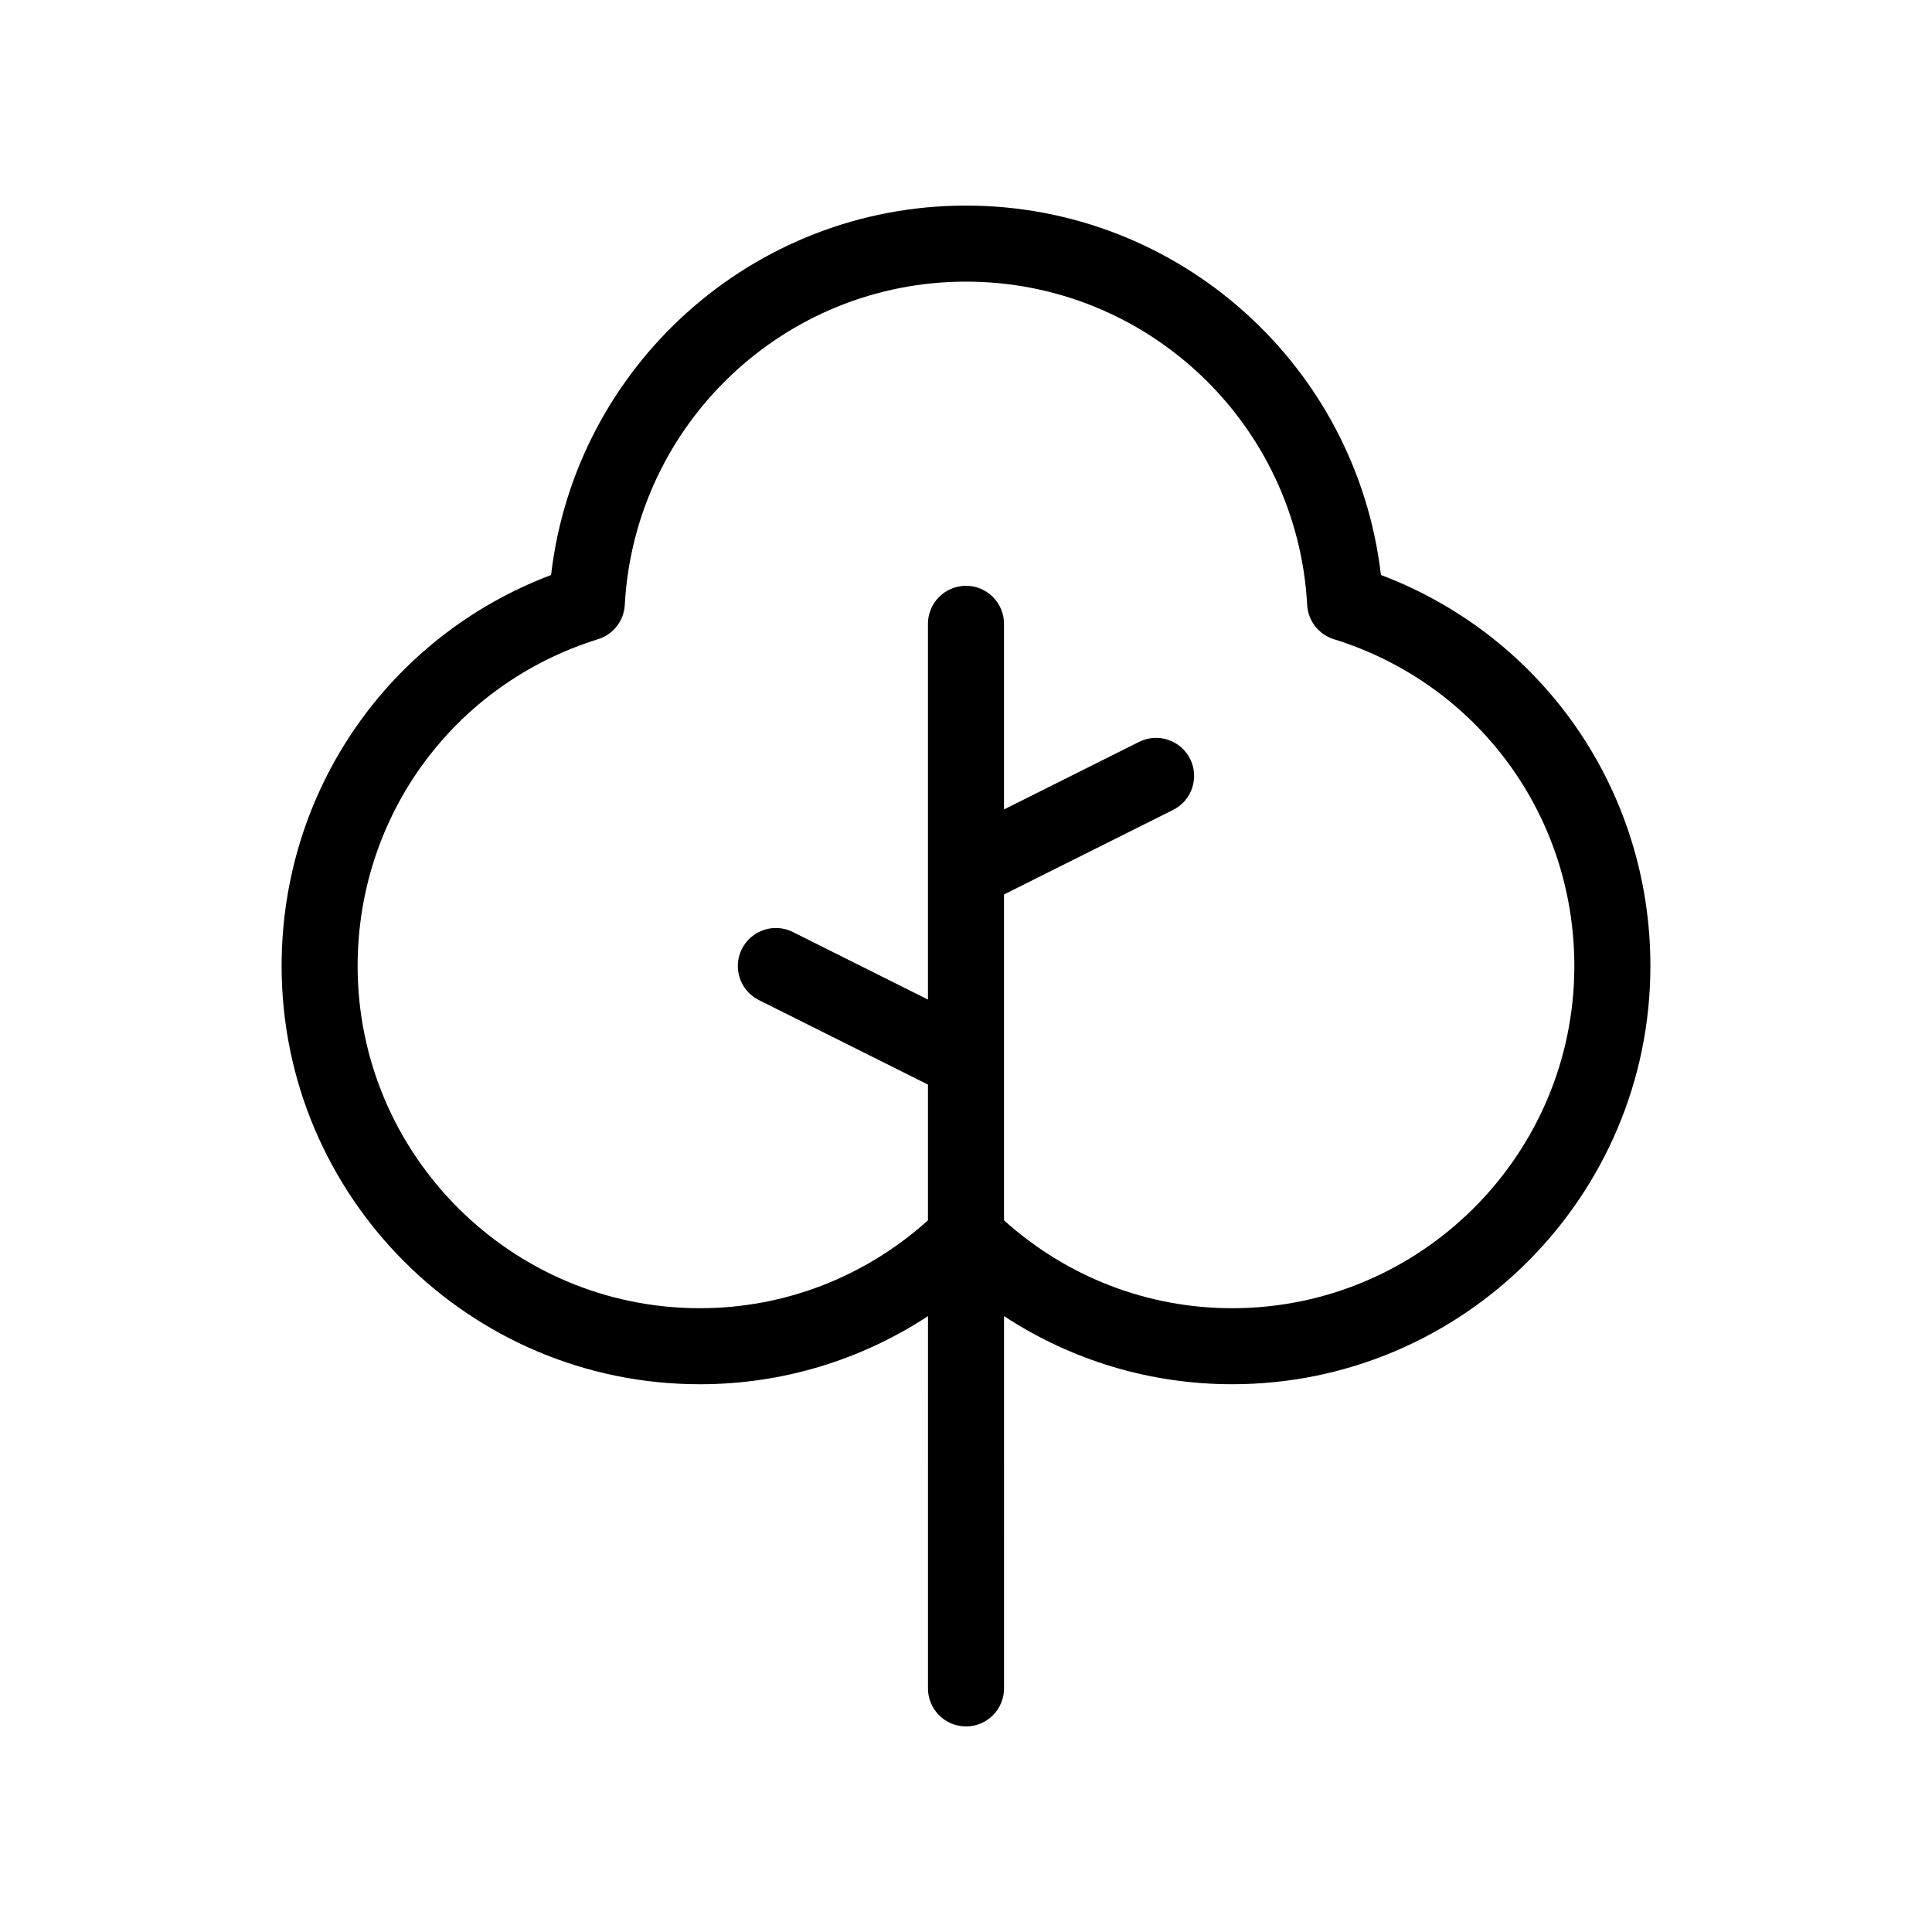
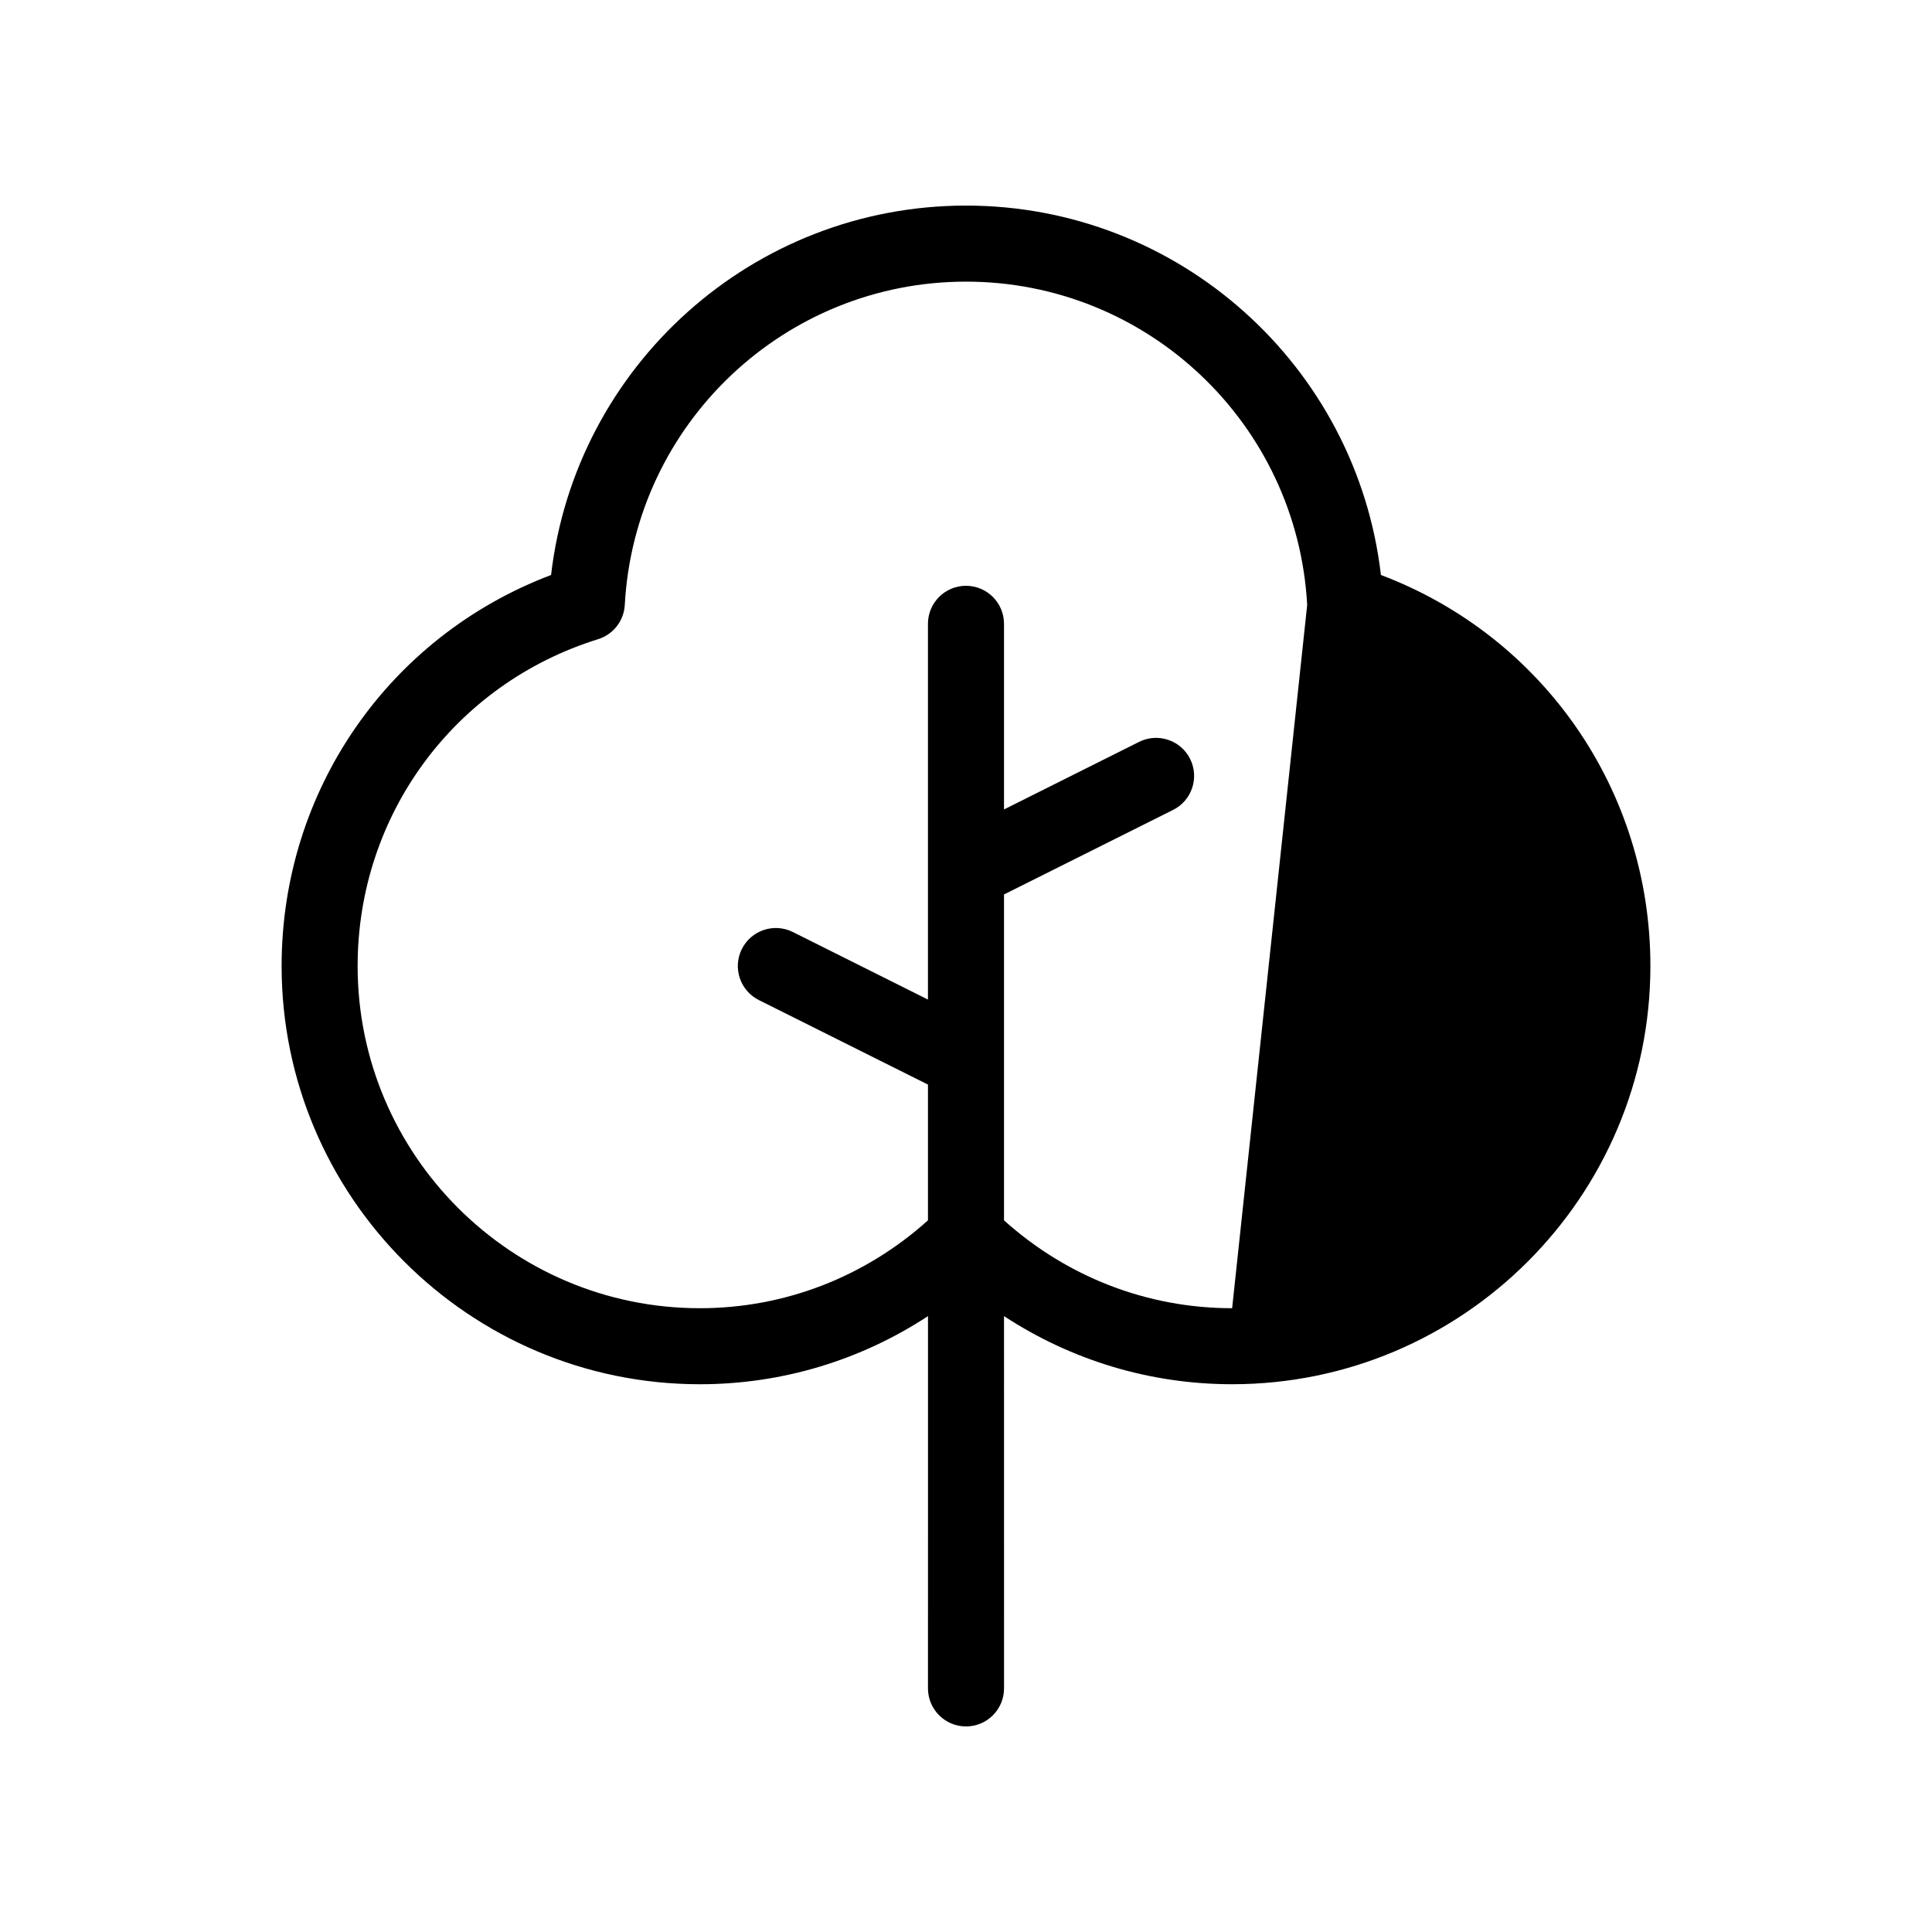
<svg xmlns="http://www.w3.org/2000/svg" fill="#000000" width="800px" height="800px" version="1.1" viewBox="144 144 512 512">
-   <path d="m509.96 296.38c-6.449-55.426-53.492-97.898-109.96-97.898-56.473 0-103.51 42.477-109.96 97.898-42.992 16.273-71.41 57.09-71.41 103.62 0 61.117 49.723 110.84 110.84 110.84 21.77 0 42.598-6.352 60.457-18.051l-0.004 98.656c0 5.562 4.516 10.078 10.078 10.078s10.078-4.516 10.078-10.078l-0.004-98.66c17.859 11.699 38.688 18.051 60.457 18.051 61.117 0 110.84-49.723 110.84-110.84 0-46.531-28.422-87.348-71.41-103.62zm-39.43 194.31c-22.504 0-43.777-8.297-60.457-23.285v-86.363l44.812-22.406c4.977-2.488 6.992-8.539 4.508-13.523-2.492-4.977-8.551-6.992-13.523-4.508l-35.797 17.906v-49.191c0-5.562-4.516-10.078-10.078-10.078s-10.078 4.516-10.078 10.078v99.574l-35.797-17.898c-4.977-2.488-11.027-0.473-13.523 4.508-2.488 4.977-0.469 11.027 4.508 13.523l44.816 22.398v35.98c-16.68 14.988-37.953 23.285-60.457 23.285-50.004 0-90.688-40.684-90.688-90.688 0-39.957 25.609-74.766 63.727-86.613 4.019-1.25 6.84-4.867 7.07-9.074 2.629-48.043 42.348-85.68 90.426-85.68s87.793 37.641 90.418 85.684c0.227 4.203 3.047 7.824 7.07 9.074 38.121 11.848 63.73 46.656 63.73 86.613 0 50-40.684 90.684-90.688 90.684z" />
+   <path d="m509.96 296.38c-6.449-55.426-53.492-97.898-109.96-97.898-56.473 0-103.51 42.477-109.96 97.898-42.992 16.273-71.41 57.09-71.41 103.62 0 61.117 49.723 110.84 110.84 110.84 21.77 0 42.598-6.352 60.457-18.051l-0.004 98.656c0 5.562 4.516 10.078 10.078 10.078s10.078-4.516 10.078-10.078l-0.004-98.66c17.859 11.699 38.688 18.051 60.457 18.051 61.117 0 110.84-49.723 110.84-110.84 0-46.531-28.422-87.348-71.41-103.62zm-39.43 194.31c-22.504 0-43.777-8.297-60.457-23.285v-86.363l44.812-22.406c4.977-2.488 6.992-8.539 4.508-13.523-2.492-4.977-8.551-6.992-13.523-4.508l-35.797 17.906v-49.191c0-5.562-4.516-10.078-10.078-10.078s-10.078 4.516-10.078 10.078v99.574l-35.797-17.898c-4.977-2.488-11.027-0.473-13.523 4.508-2.488 4.977-0.469 11.027 4.508 13.523l44.816 22.398v35.98c-16.68 14.988-37.953 23.285-60.457 23.285-50.004 0-90.688-40.684-90.688-90.688 0-39.957 25.609-74.766 63.727-86.613 4.019-1.25 6.84-4.867 7.07-9.074 2.629-48.043 42.348-85.68 90.426-85.68s87.793 37.641 90.418 85.684z" />
</svg>